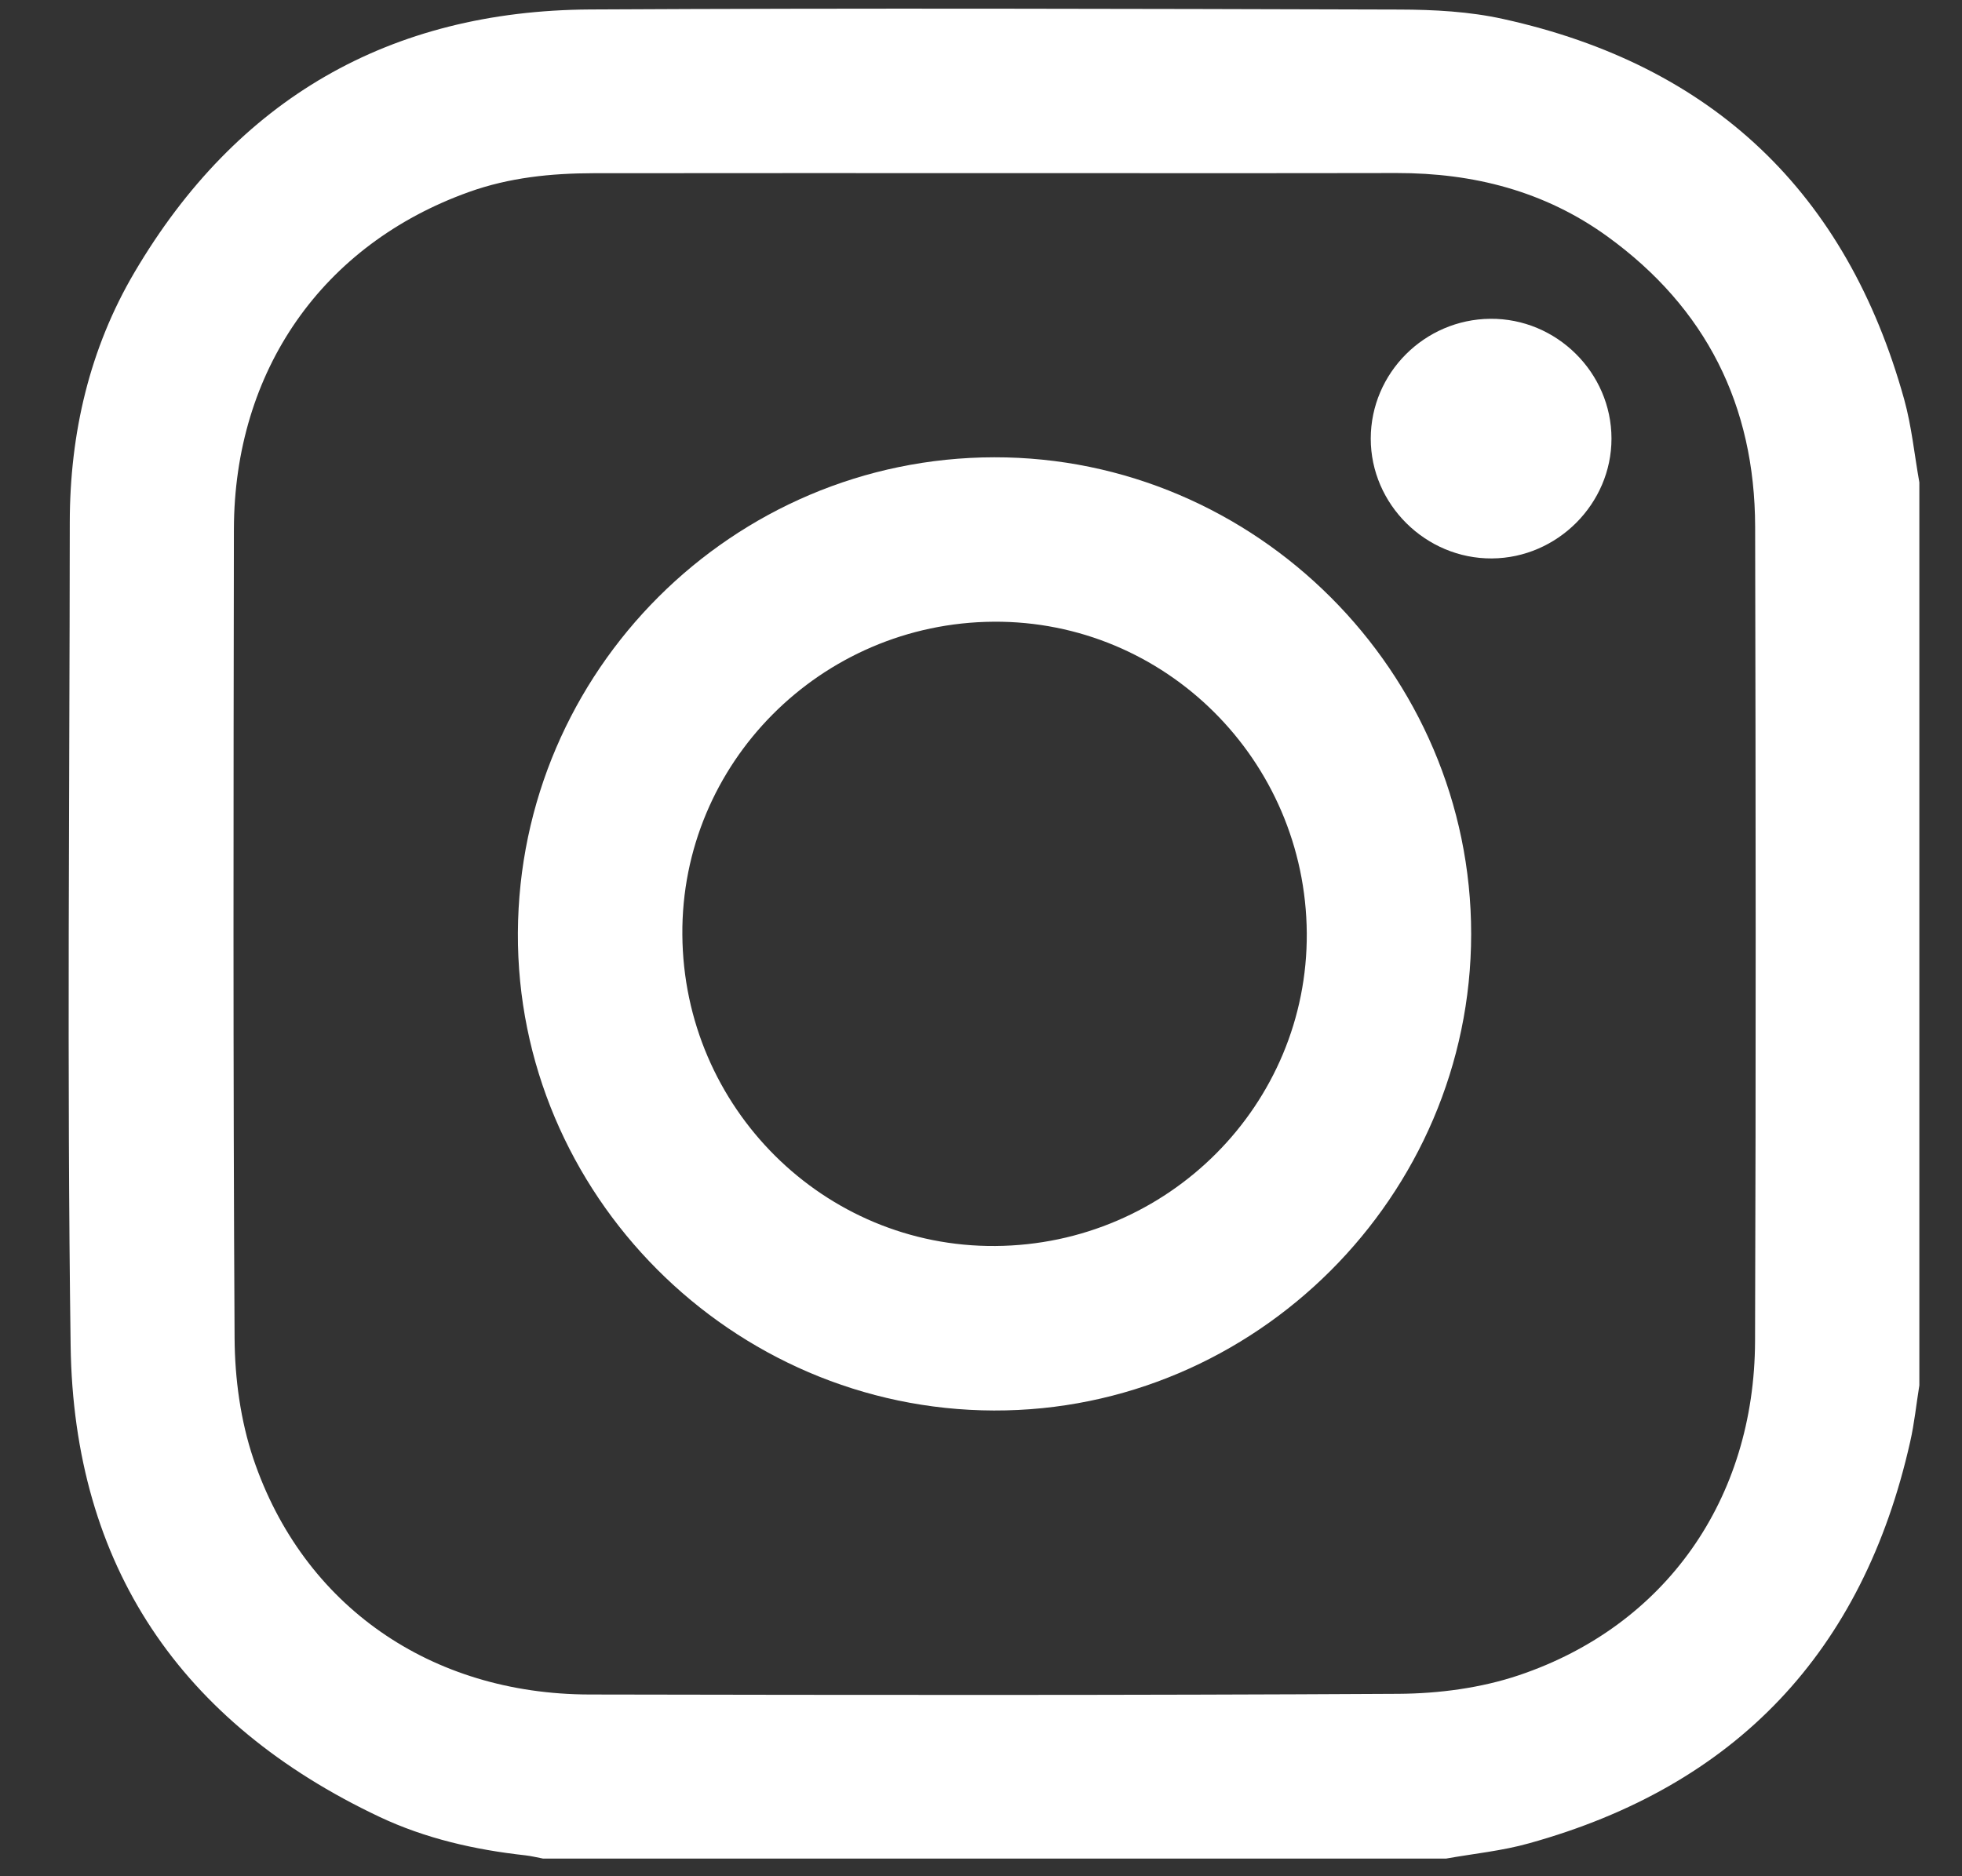
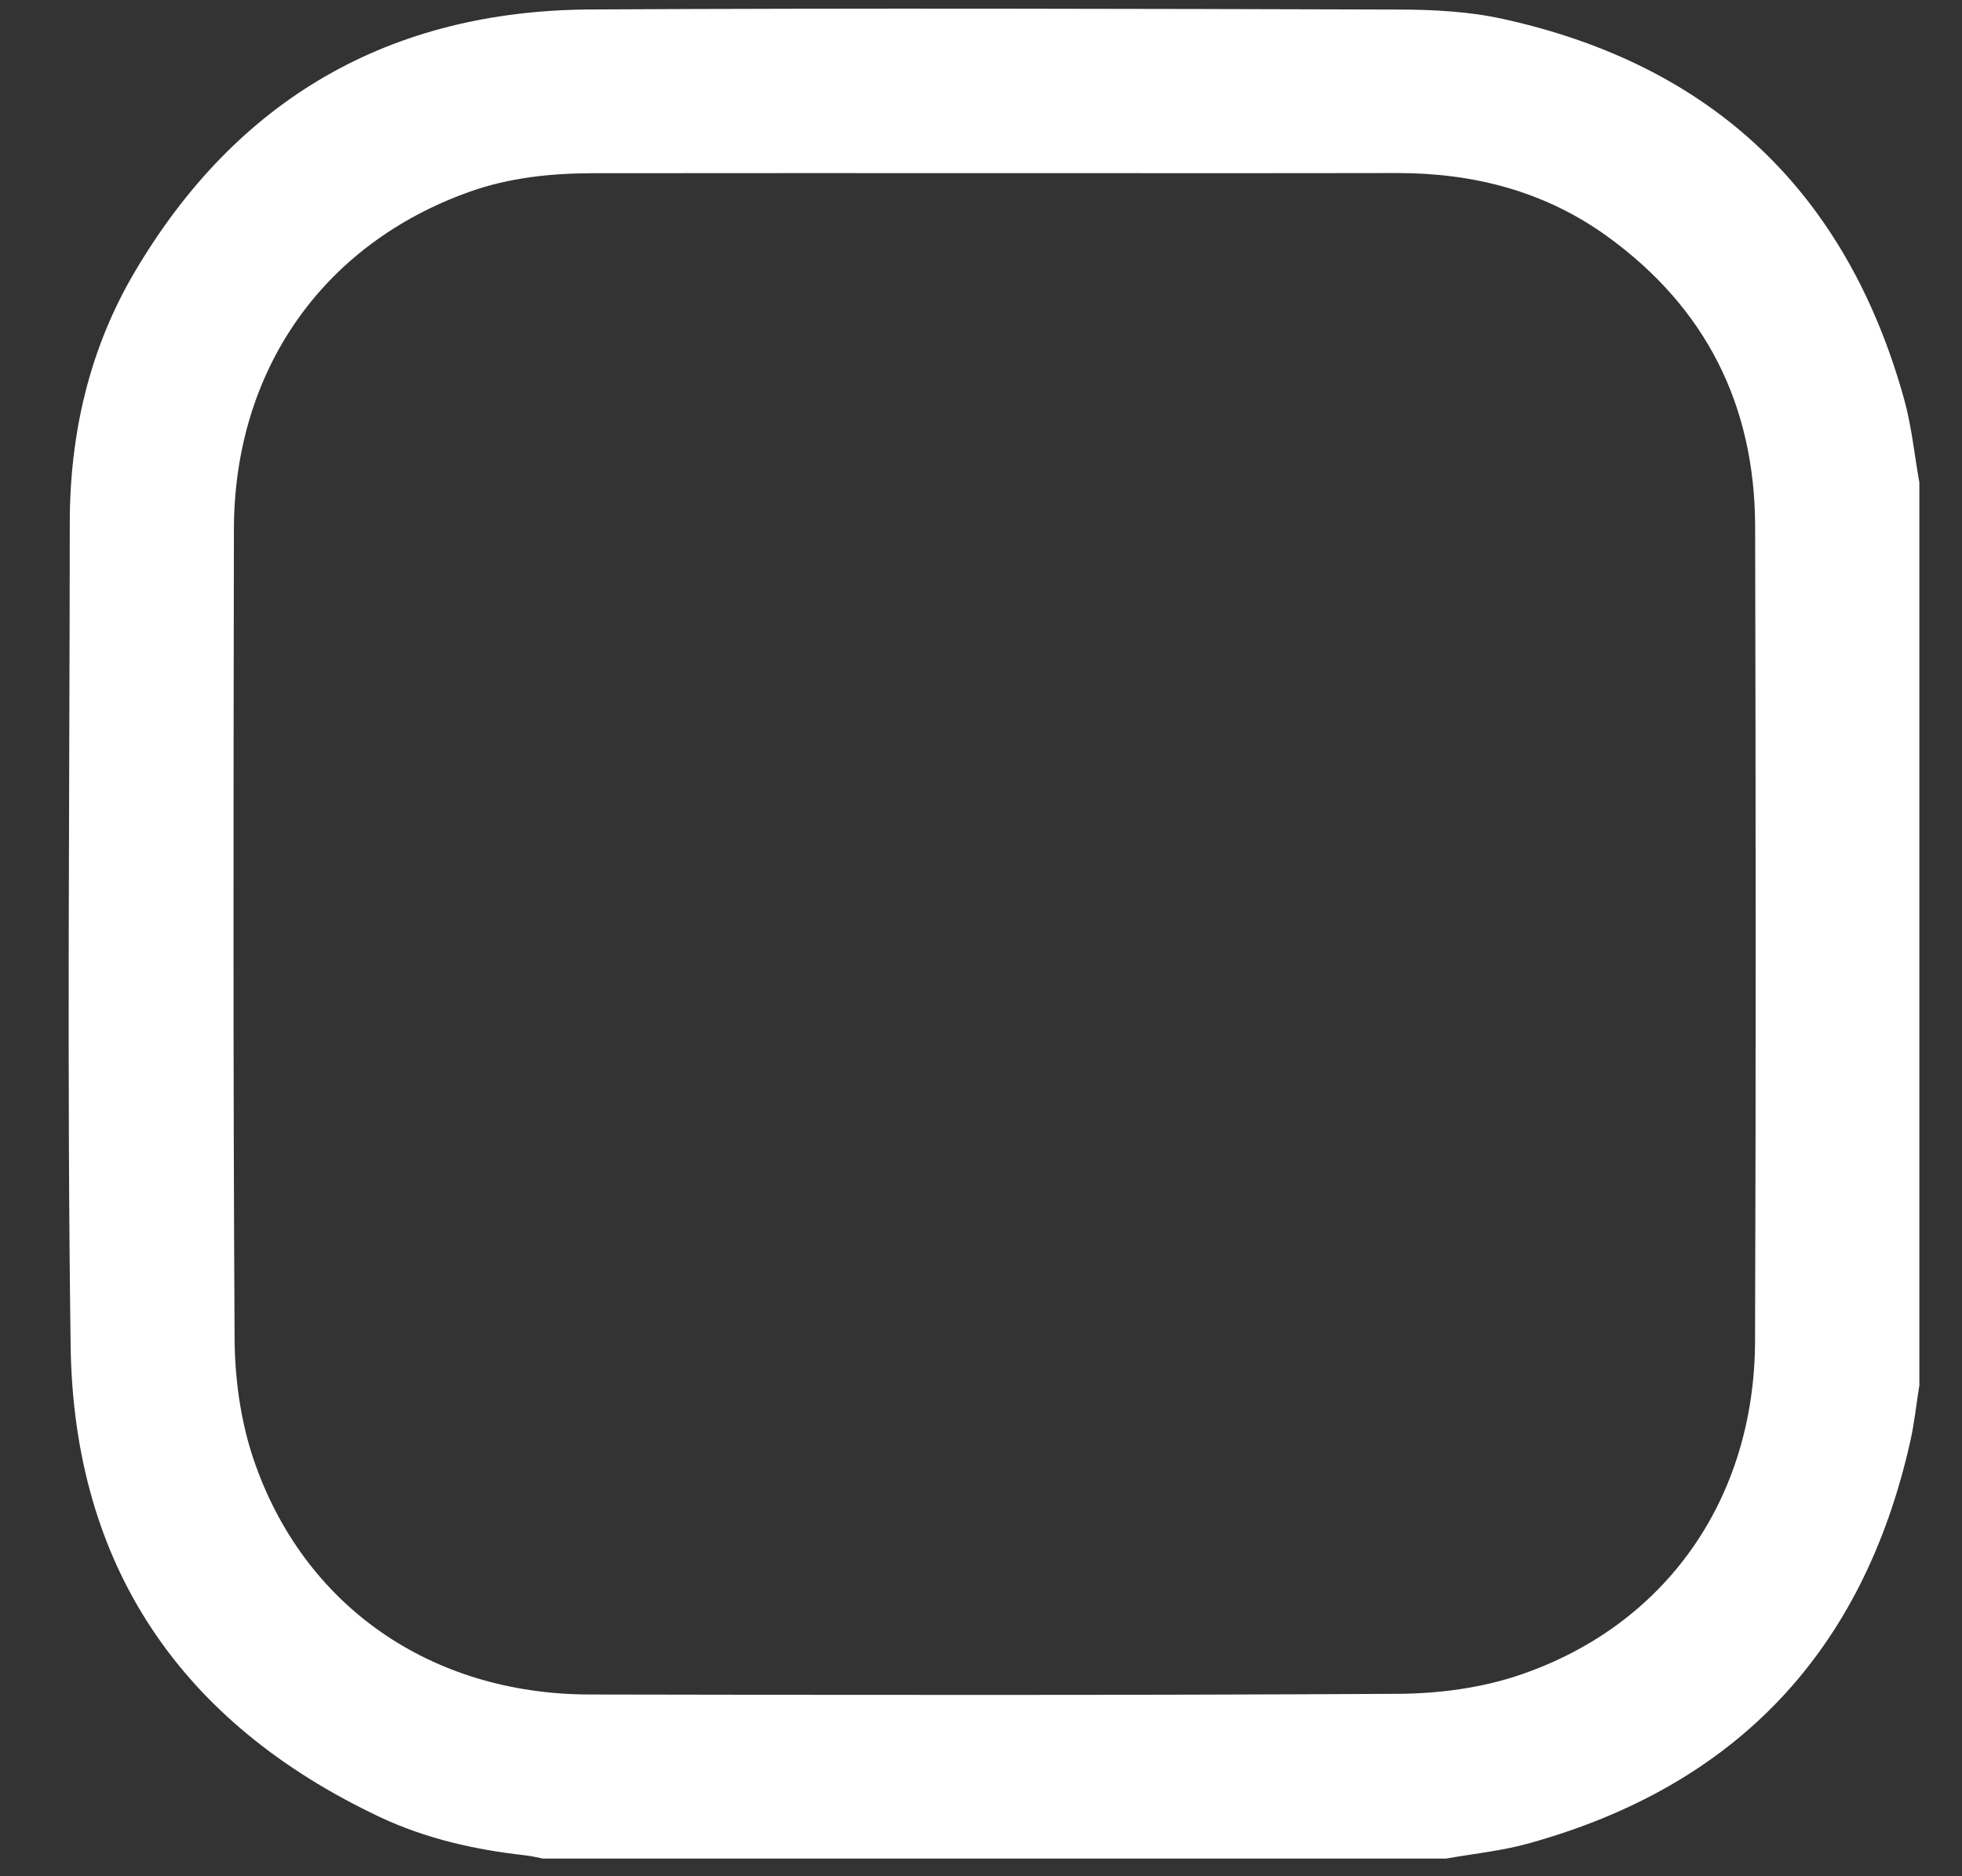
<svg xmlns="http://www.w3.org/2000/svg" width="23" height="22" viewBox="0 0 23 22" fill="none">
  <rect x="0" y="0" width="23" height="22" fill="#333333" stroke="none" />
  <path d="M16.952 21.793C13.423 21.793 9.894 21.793 6.366 21.793C6.298 21.78 6.229 21.763 6.16 21.755C5.567 21.69 4.987 21.558 4.449 21.304C2.12 20.203 0.864 18.36 0.828 15.78C0.784 12.562 0.816 9.342 0.818 6.124C0.819 5.082 1.049 4.087 1.579 3.189C2.775 1.161 4.565 0.125 6.918 0.111C10.079 0.094 13.241 0.103 16.403 0.112C16.81 0.113 17.227 0.135 17.623 0.223C20.078 0.764 21.648 2.258 22.322 4.682C22.41 4.999 22.442 5.332 22.5 5.656C22.5 9.185 22.5 12.715 22.5 16.244C22.464 16.465 22.442 16.69 22.392 16.908C21.839 19.365 20.353 20.94 17.924 21.614C17.608 21.703 17.276 21.735 16.952 21.793ZM11.675 2.03C10.101 2.03 8.528 2.029 6.954 2.031C6.459 2.032 5.969 2.082 5.498 2.251C3.782 2.865 2.745 4.343 2.742 6.208C2.737 9.37 2.732 12.531 2.75 15.693C2.753 16.166 2.82 16.658 2.97 17.104C3.553 18.83 5.05 19.866 6.912 19.869C10.072 19.875 13.234 19.879 16.395 19.861C16.867 19.858 17.361 19.793 17.806 19.643C19.525 19.064 20.568 17.578 20.574 15.725C20.585 12.542 20.582 9.359 20.575 6.176C20.572 4.754 19.999 3.609 18.842 2.772C18.108 2.241 17.273 2.028 16.374 2.029C14.807 2.032 13.24 2.03 11.675 2.03Z" fill="white" />
-   <path d="M17.246 10.953C17.244 14.024 14.715 16.548 11.651 16.539C8.576 16.53 6.056 14 6.071 10.938C6.086 7.866 8.589 5.366 11.655 5.362C14.721 5.357 17.248 7.884 17.246 10.953ZM11.648 7.29C9.621 7.304 7.984 8.951 7.999 10.96C8.013 12.988 9.658 14.625 11.668 14.61C13.695 14.596 15.332 12.95 15.319 10.941C15.304 8.913 13.659 7.276 11.648 7.29Z" fill="white" />
-   <path d="M17.489 6.548C16.714 6.553 16.068 5.914 16.069 5.142C16.07 4.375 16.698 3.745 17.47 3.738C18.246 3.731 18.891 4.369 18.891 5.143C18.891 5.907 18.256 6.543 17.489 6.548Z" fill="white" />
</svg>